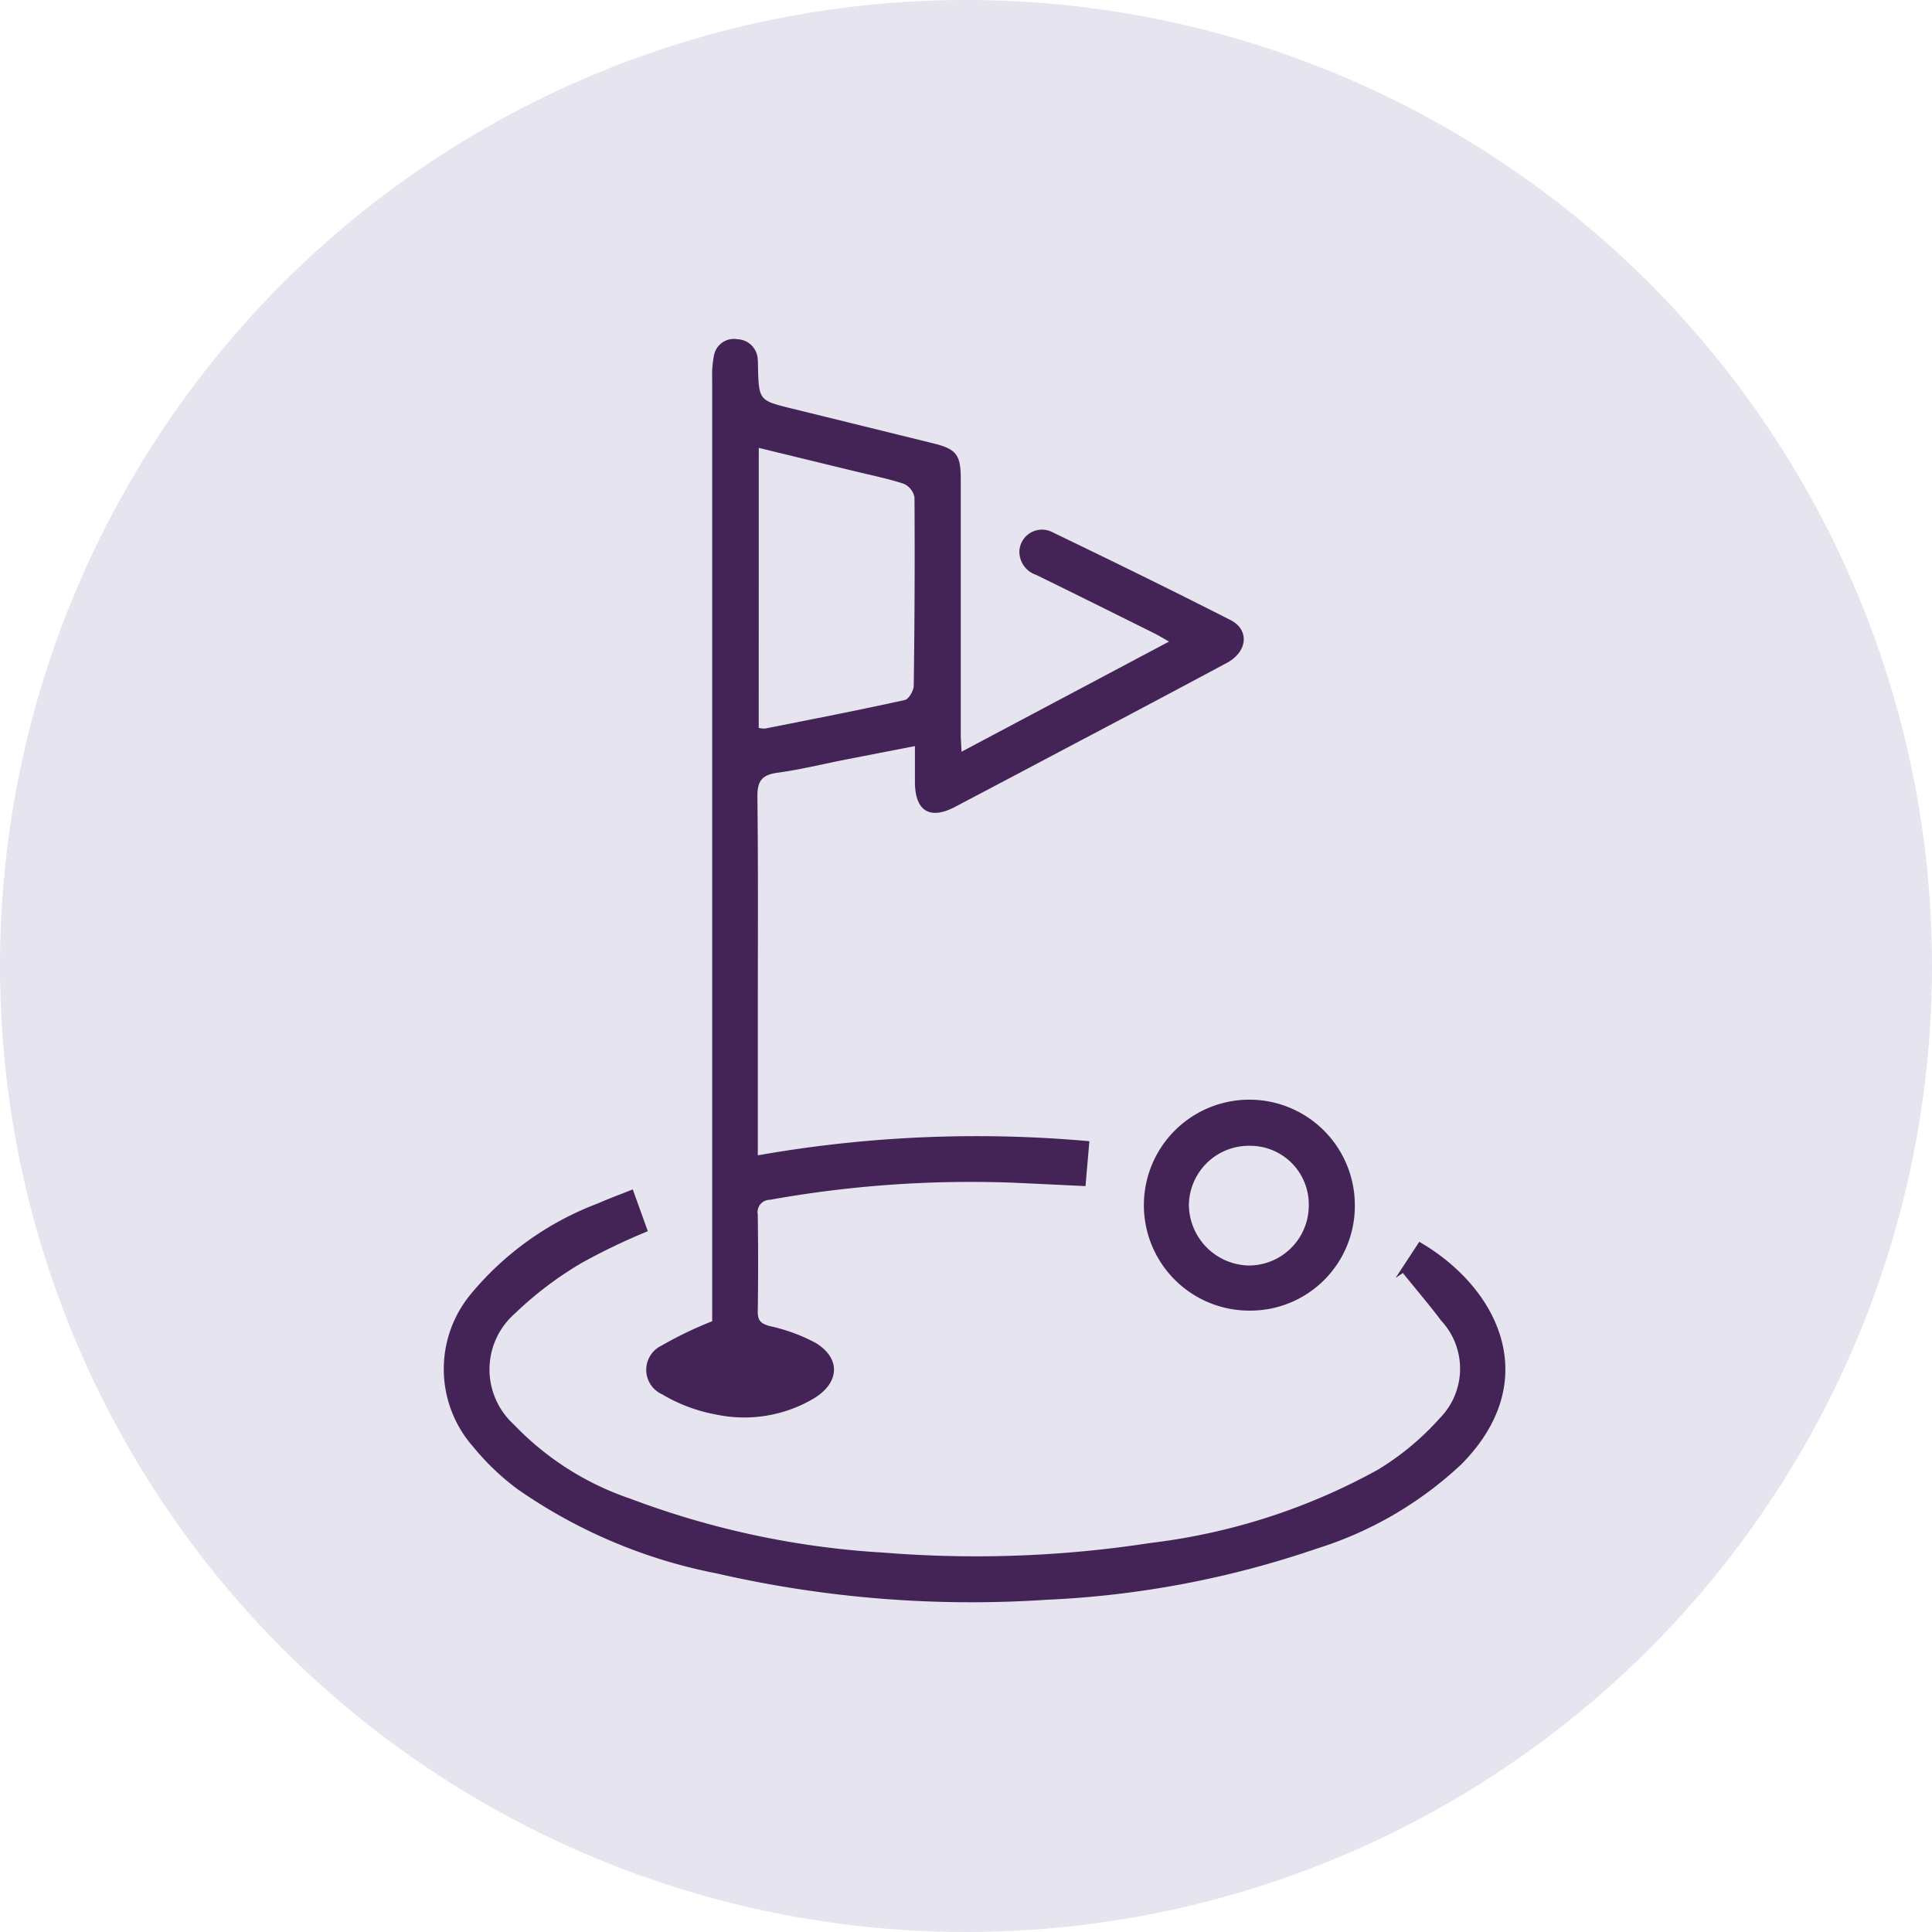
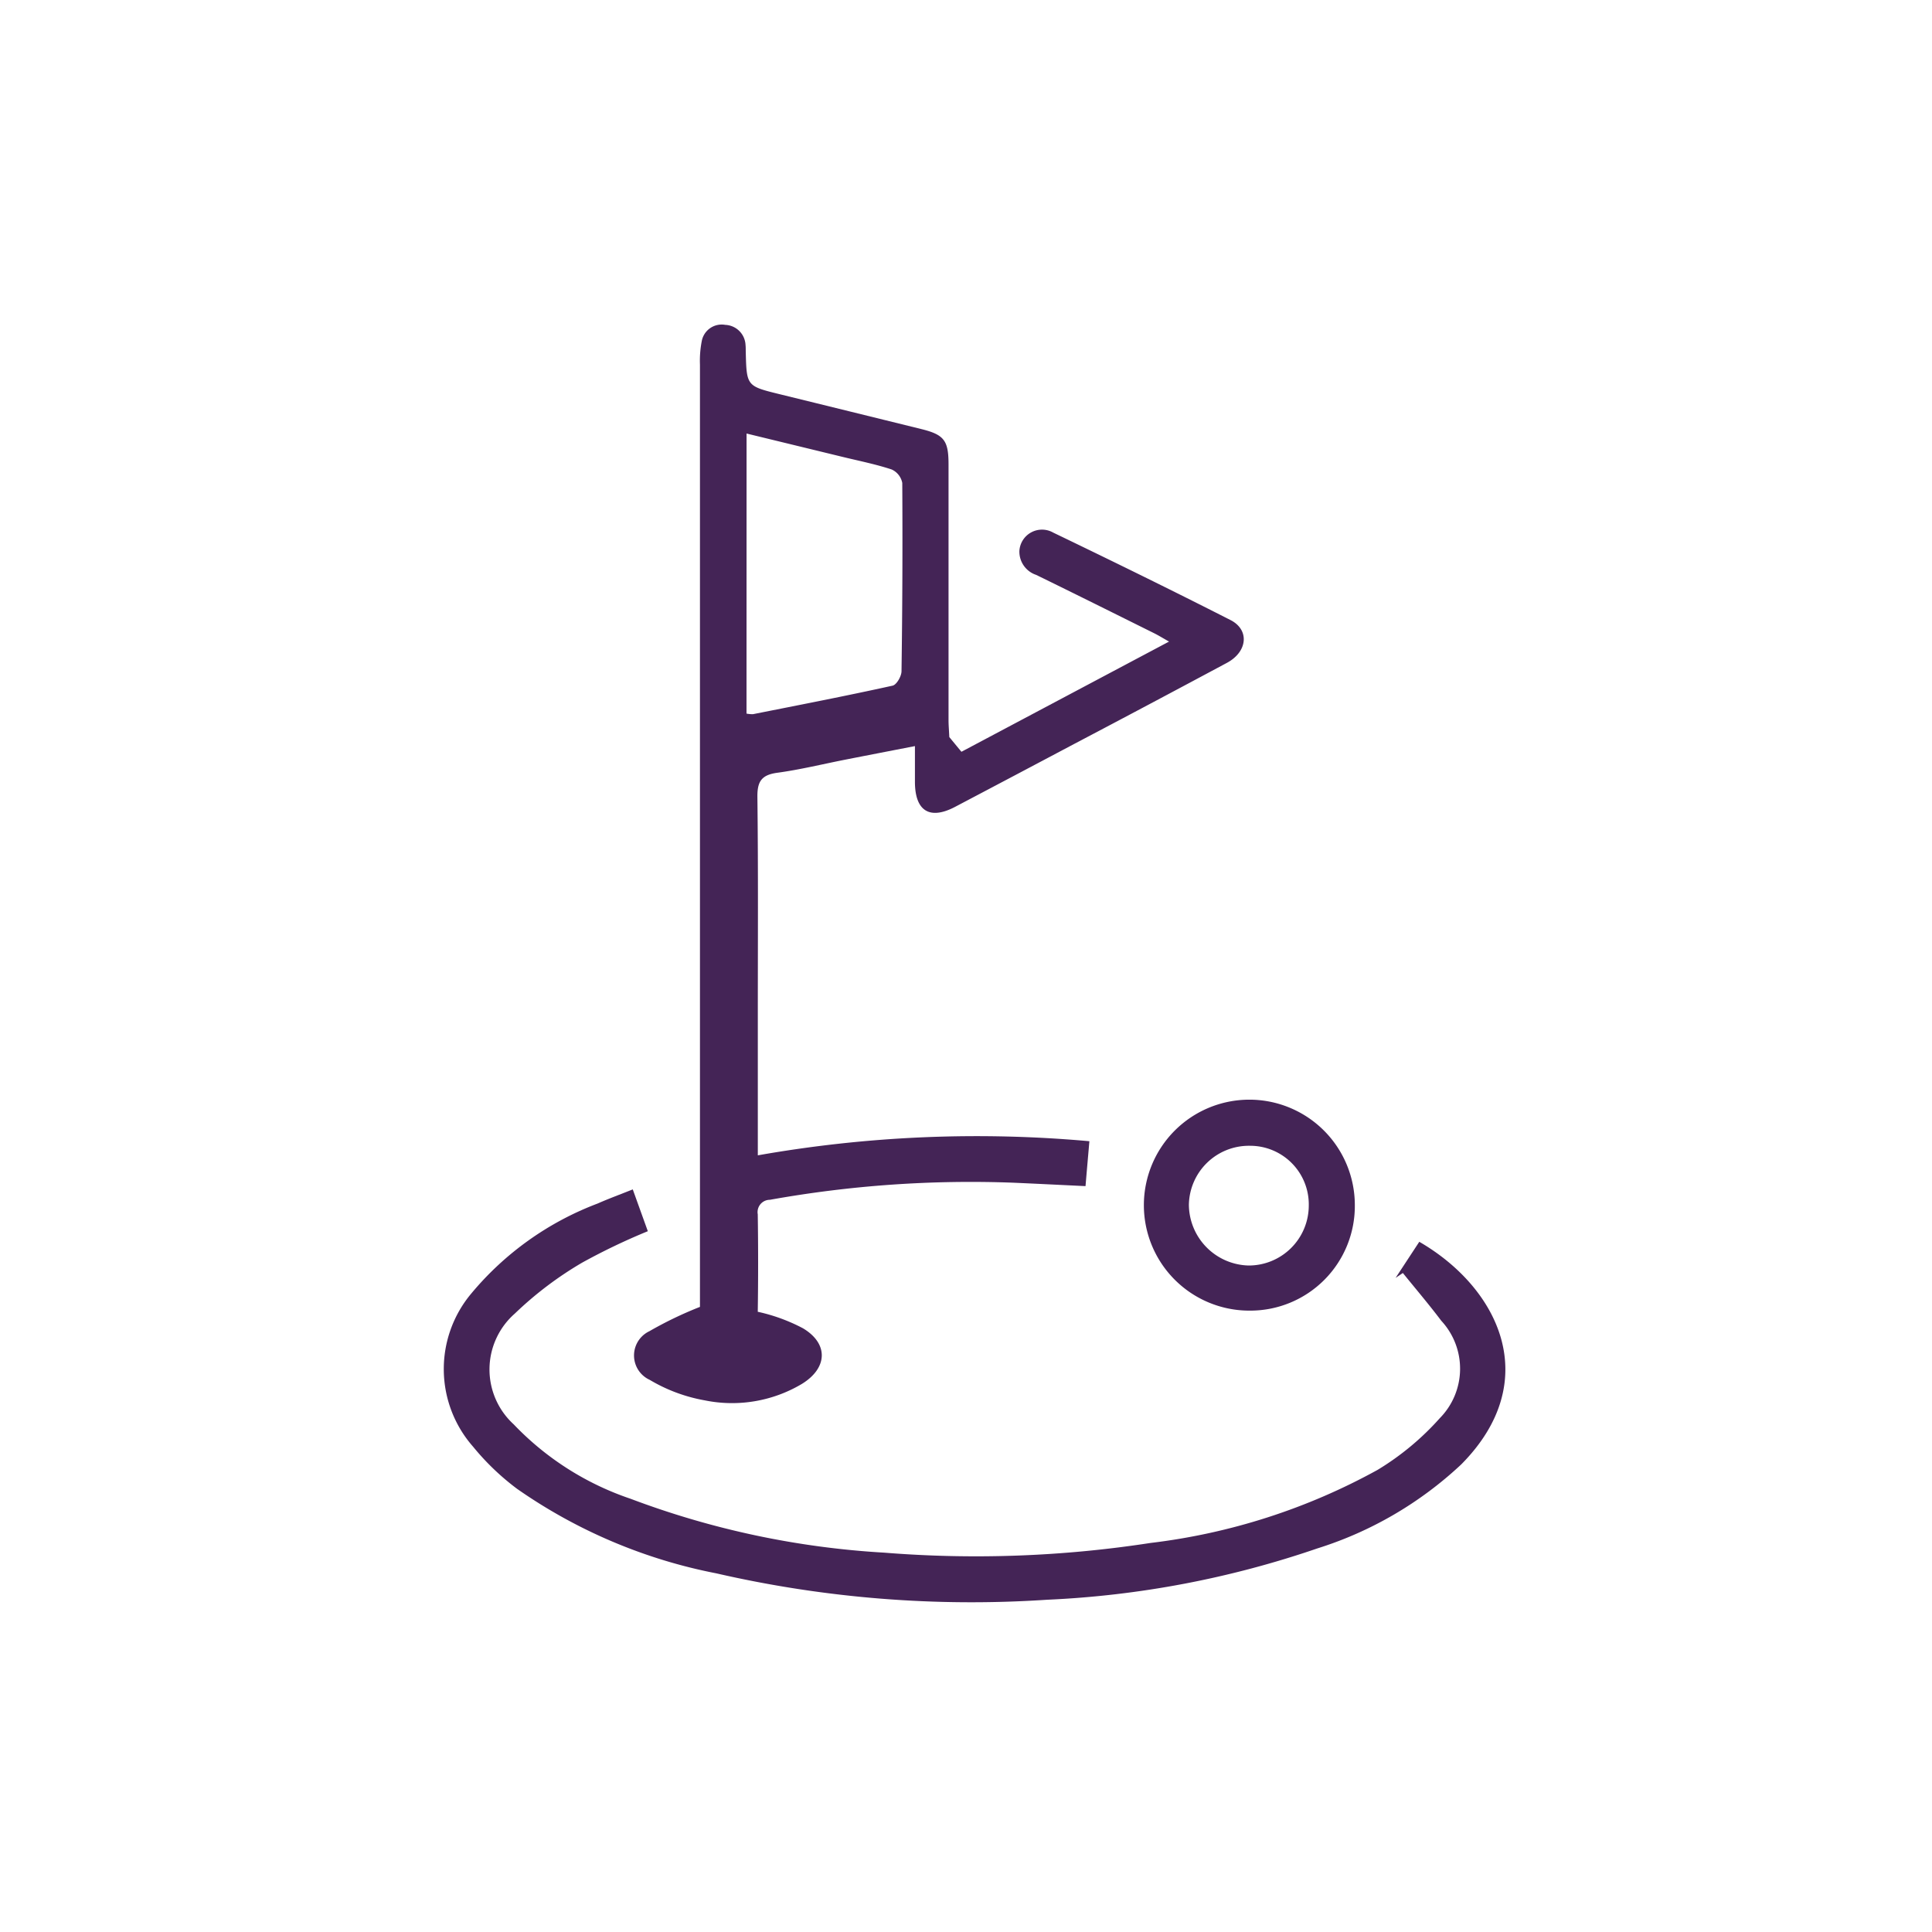
<svg xmlns="http://www.w3.org/2000/svg" width="74" height="74" viewBox="0 0 74 74">
  <g id="icono-golfito" transform="translate(-886 -1749)">
-     <circle id="Elipse_26" data-name="Elipse 26" cx="37" cy="37" r="37" transform="translate(886 1749)" fill="#e5e4ef" />
    <g id="Grupo_56" data-name="Grupo 56" transform="translate(92.604 -95.143)">
-       <path id="Trazado_56" data-name="Trazado 56" d="M265.748,129.421,273.7,125.2c-.241-.136-.4-.234-.565-.317-1.507-.748-3.014-1.5-4.526-2.238a.938.938,0,0,1-.641-.92.868.868,0,0,1,1.294-.7c2.274,1.095,4.542,2.205,6.791,3.35.741.377.654,1.217-.137,1.64q-2.914,1.562-5.839,3.1-2.284,1.211-4.571,2.415c-.972.511-1.534.163-1.539-.947,0-.435,0-.869,0-1.38-.955.186-1.815.352-2.675.521s-1.723.382-2.594.5c-.6.082-.772.325-.765.928.034,2.829.016,5.658.016,8.486q0,2.258,0,4.514v.726a48.179,48.179,0,0,1,12.7-.541c-.051.594-.1,1.143-.148,1.72-.956-.045-1.853-.091-2.749-.13a43.513,43.513,0,0,0-9.341.654.472.472,0,0,0-.464.557q.028,1.865,0,3.732c0,.355.138.462.468.55a6.809,6.809,0,0,1,1.731.632c.985.587.952,1.524-.046,2.134a5.23,5.23,0,0,1-3.715.627,6.254,6.254,0,0,1-2.108-.785,1.027,1.027,0,0,1-.014-1.863,14.588,14.588,0,0,1,1.938-.932v-.7q0-17.7,0-35.393a3.929,3.929,0,0,1,.068-.894.776.776,0,0,1,.9-.627.81.81,0,0,1,.778.778c.009.079.006.16.008.24.032,1.327.032,1.326,1.3,1.638q2.712.666,5.424,1.335c.868.214,1.042.433,1.043,1.341q0,4.9,0,9.809c0,.178.016.355.03.648m-7.768-.9a1.162,1.162,0,0,0,.247.023c1.785-.355,3.572-.7,5.349-1.093.152-.034.339-.359.341-.55q.051-3.607.029-7.214a.713.713,0,0,0-.406-.516c-.605-.2-1.236-.326-1.858-.477l-3.7-.9Z" transform="translate(564.473 1743.517)" fill="#442456" />
+       <path id="Trazado_56" data-name="Trazado 56" d="M265.748,129.421,273.7,125.2c-.241-.136-.4-.234-.565-.317-1.507-.748-3.014-1.5-4.526-2.238a.938.938,0,0,1-.641-.92.868.868,0,0,1,1.294-.7c2.274,1.095,4.542,2.205,6.791,3.35.741.377.654,1.217-.137,1.64q-2.914,1.562-5.839,3.1-2.284,1.211-4.571,2.415c-.972.511-1.534.163-1.539-.947,0-.435,0-.869,0-1.38-.955.186-1.815.352-2.675.521s-1.723.382-2.594.5c-.6.082-.772.325-.765.928.034,2.829.016,5.658.016,8.486q0,2.258,0,4.514v.726a48.179,48.179,0,0,1,12.7-.541c-.051.594-.1,1.143-.148,1.72-.956-.045-1.853-.091-2.749-.13a43.513,43.513,0,0,0-9.341.654.472.472,0,0,0-.464.557q.028,1.865,0,3.732a6.809,6.809,0,0,1,1.731.632c.985.587.952,1.524-.046,2.134a5.23,5.23,0,0,1-3.715.627,6.254,6.254,0,0,1-2.108-.785,1.027,1.027,0,0,1-.014-1.863,14.588,14.588,0,0,1,1.938-.932v-.7q0-17.7,0-35.393a3.929,3.929,0,0,1,.068-.894.776.776,0,0,1,.9-.627.81.81,0,0,1,.778.778c.009.079.006.16.008.24.032,1.327.032,1.326,1.3,1.638q2.712.666,5.424,1.335c.868.214,1.042.433,1.043,1.341q0,4.9,0,9.809c0,.178.016.355.03.648m-7.768-.9a1.162,1.162,0,0,0,.247.023c1.785-.355,3.572-.7,5.349-1.093.152-.034.339-.359.341-.55q.051-3.607.029-7.214a.713.713,0,0,0-.406-.516c-.605-.2-1.236-.326-1.858-.477l-3.7-.9Z" transform="translate(564.473 1743.517)" fill="#442456" />
      <path id="Trazado_57" data-name="Trazado 57" d="M244.344,183.238l.576,1.6a24.159,24.159,0,0,0-2.52,1.207,13.666,13.666,0,0,0-2.572,1.946,2.847,2.847,0,0,0-.044,4.246,11.081,11.081,0,0,0,4.472,2.848,32.865,32.865,0,0,0,9.717,2.065,43.926,43.926,0,0,0,10.2-.371,23.866,23.866,0,0,0,8.7-2.8A10.382,10.382,0,0,0,275.254,192a2.7,2.7,0,0,0,.057-3.732c-.47-.624-.979-1.22-1.471-1.829l-.278.186.907-1.382c3.049,1.766,4.781,5.327,1.606,8.528a14.315,14.315,0,0,1-5.511,3.217,36.911,36.911,0,0,1-10.353,1.966,43.646,43.646,0,0,1-12.662-1.01,19.986,19.986,0,0,1-7.635-3.237,9.548,9.548,0,0,1-1.687-1.616,4.5,4.5,0,0,1-.068-5.867A11.653,11.653,0,0,1,243,183.777c.417-.185.847-.341,1.34-.539" transform="translate(573.289 1706.463)" fill="#442456" />
      <path id="Trazado_58" data-name="Trazado 58" d="M298.468,183.967a4.04,4.04,0,1,1,4.035-4.049,4.007,4.007,0,0,1-4.035,4.049m2.271-4.014a2.247,2.247,0,0,0-2.262-2.3,2.3,2.3,0,0,0-2.33,2.259,2.346,2.346,0,0,0,2.284,2.327,2.3,2.3,0,0,0,2.308-2.282" transform="translate(542.786 1710.376)" fill="#442456" />
    </g>
  </g>
</svg>